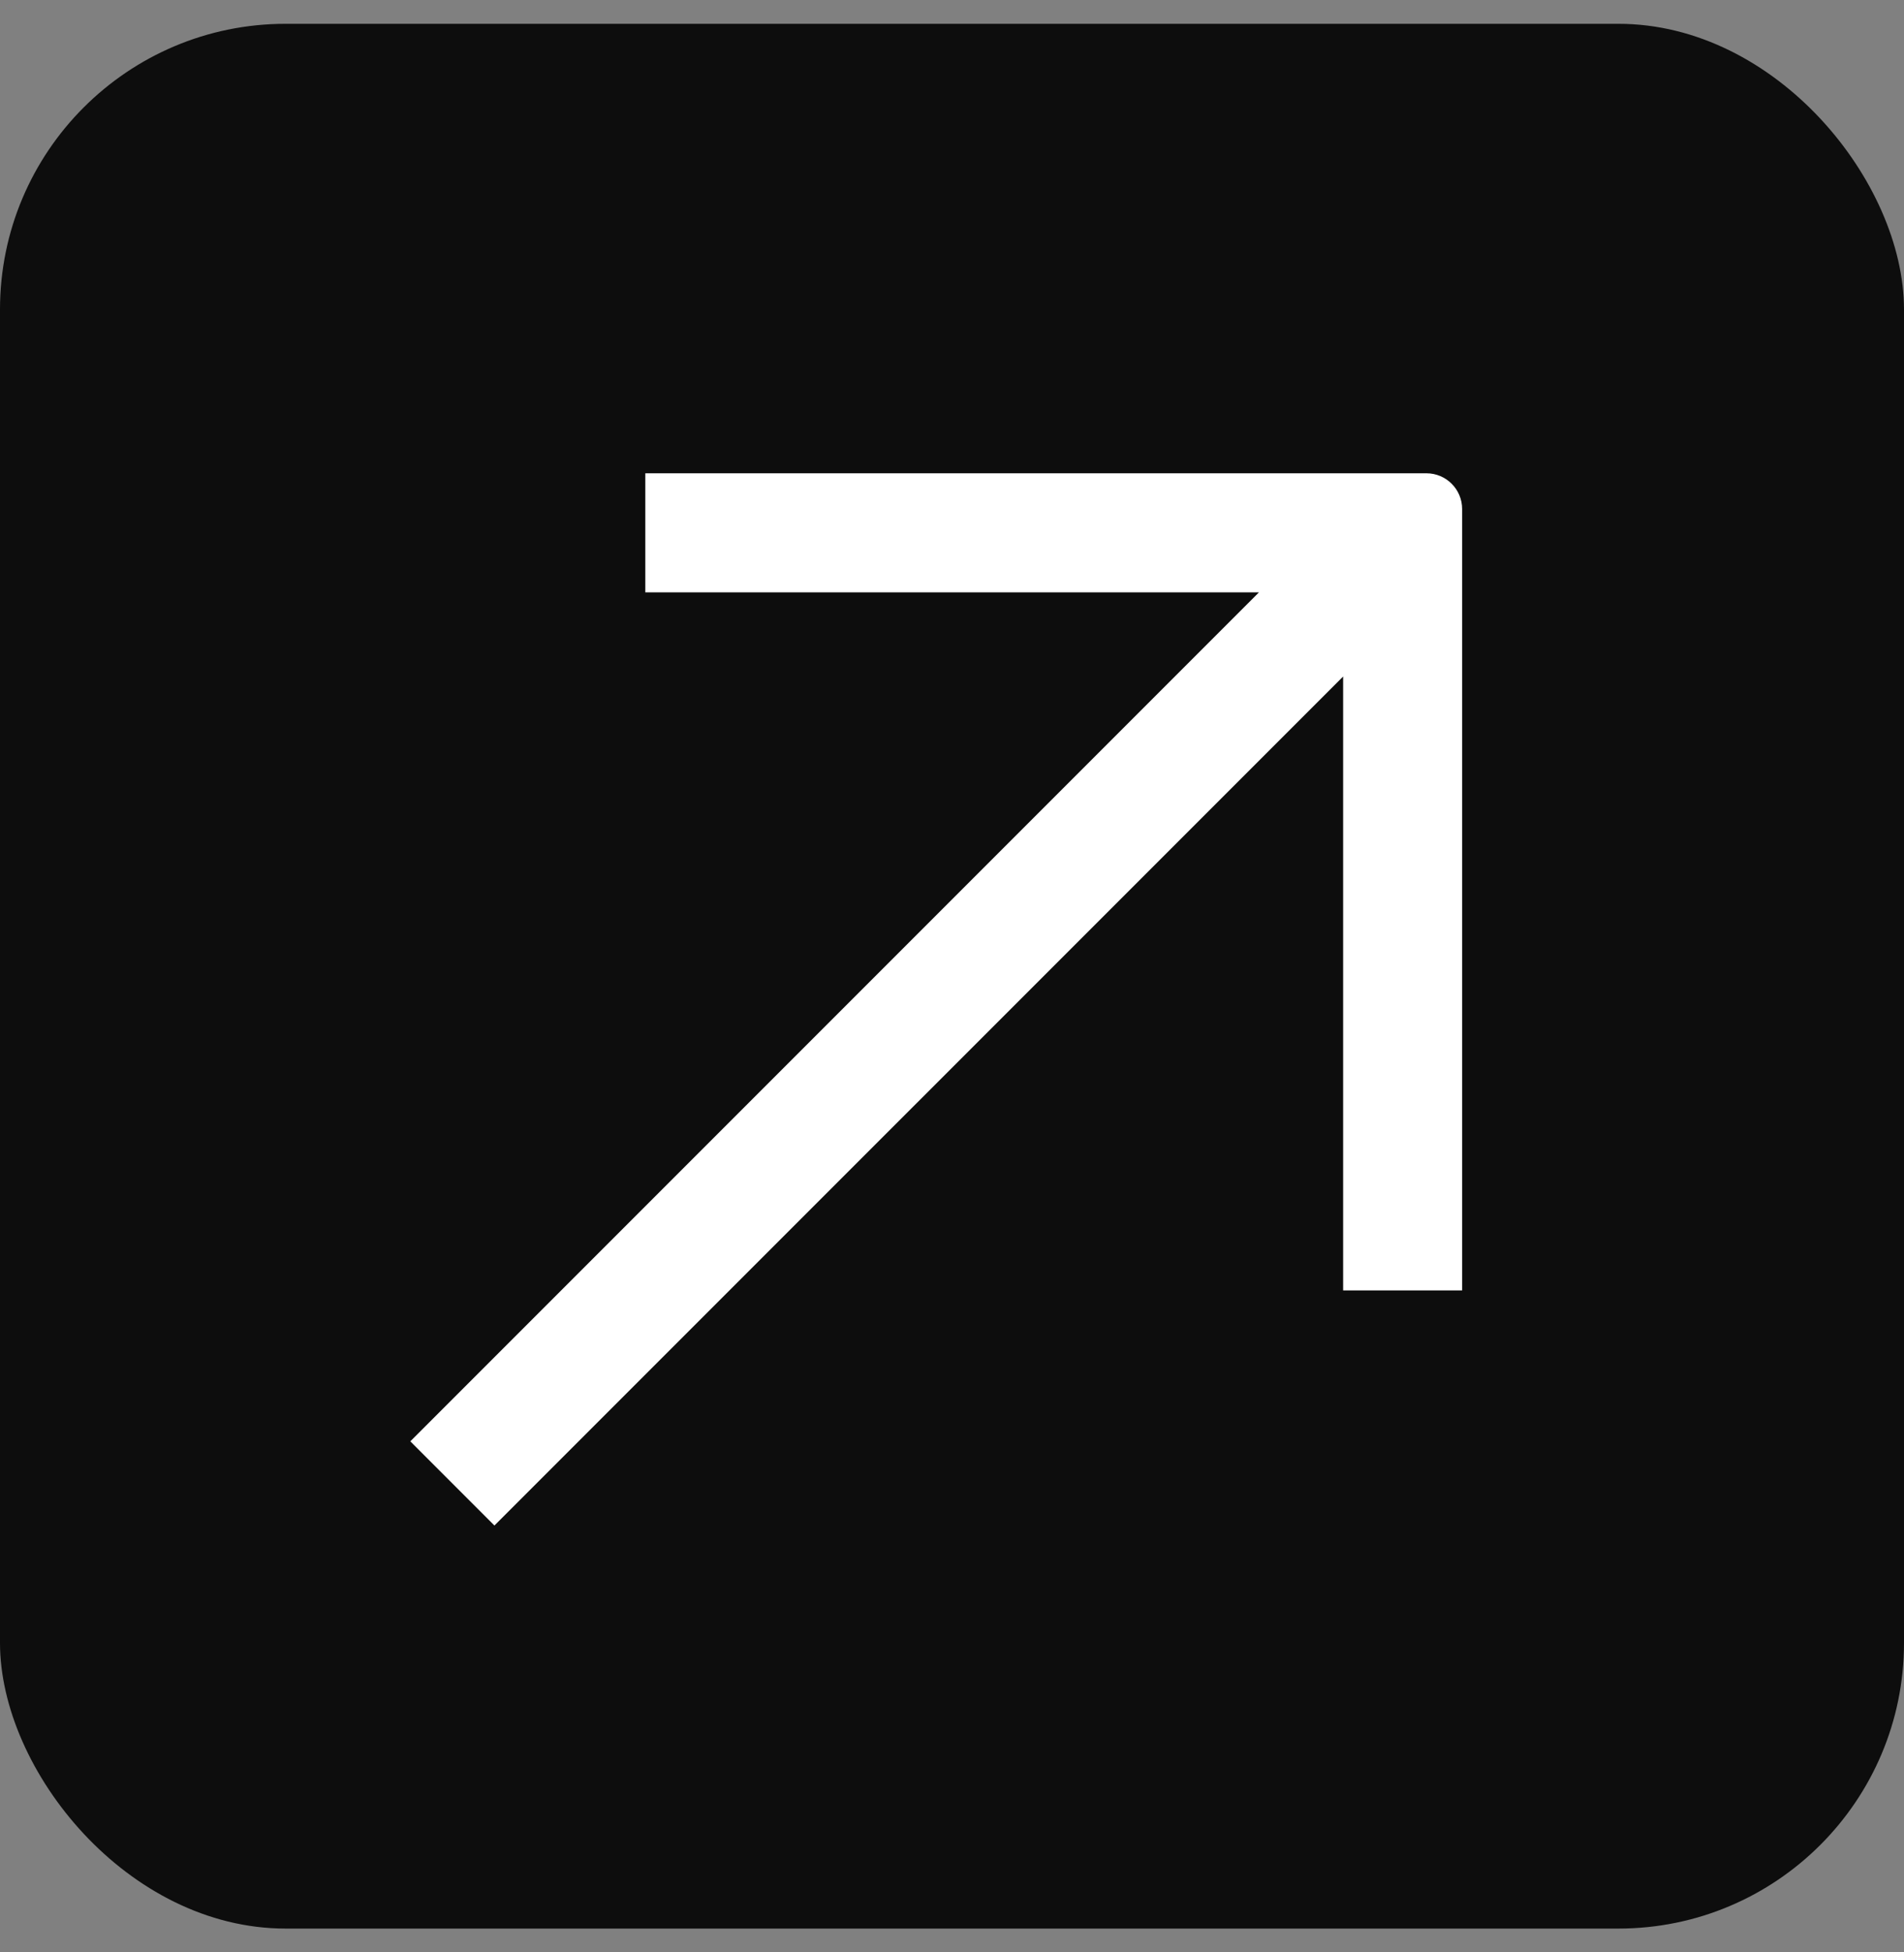
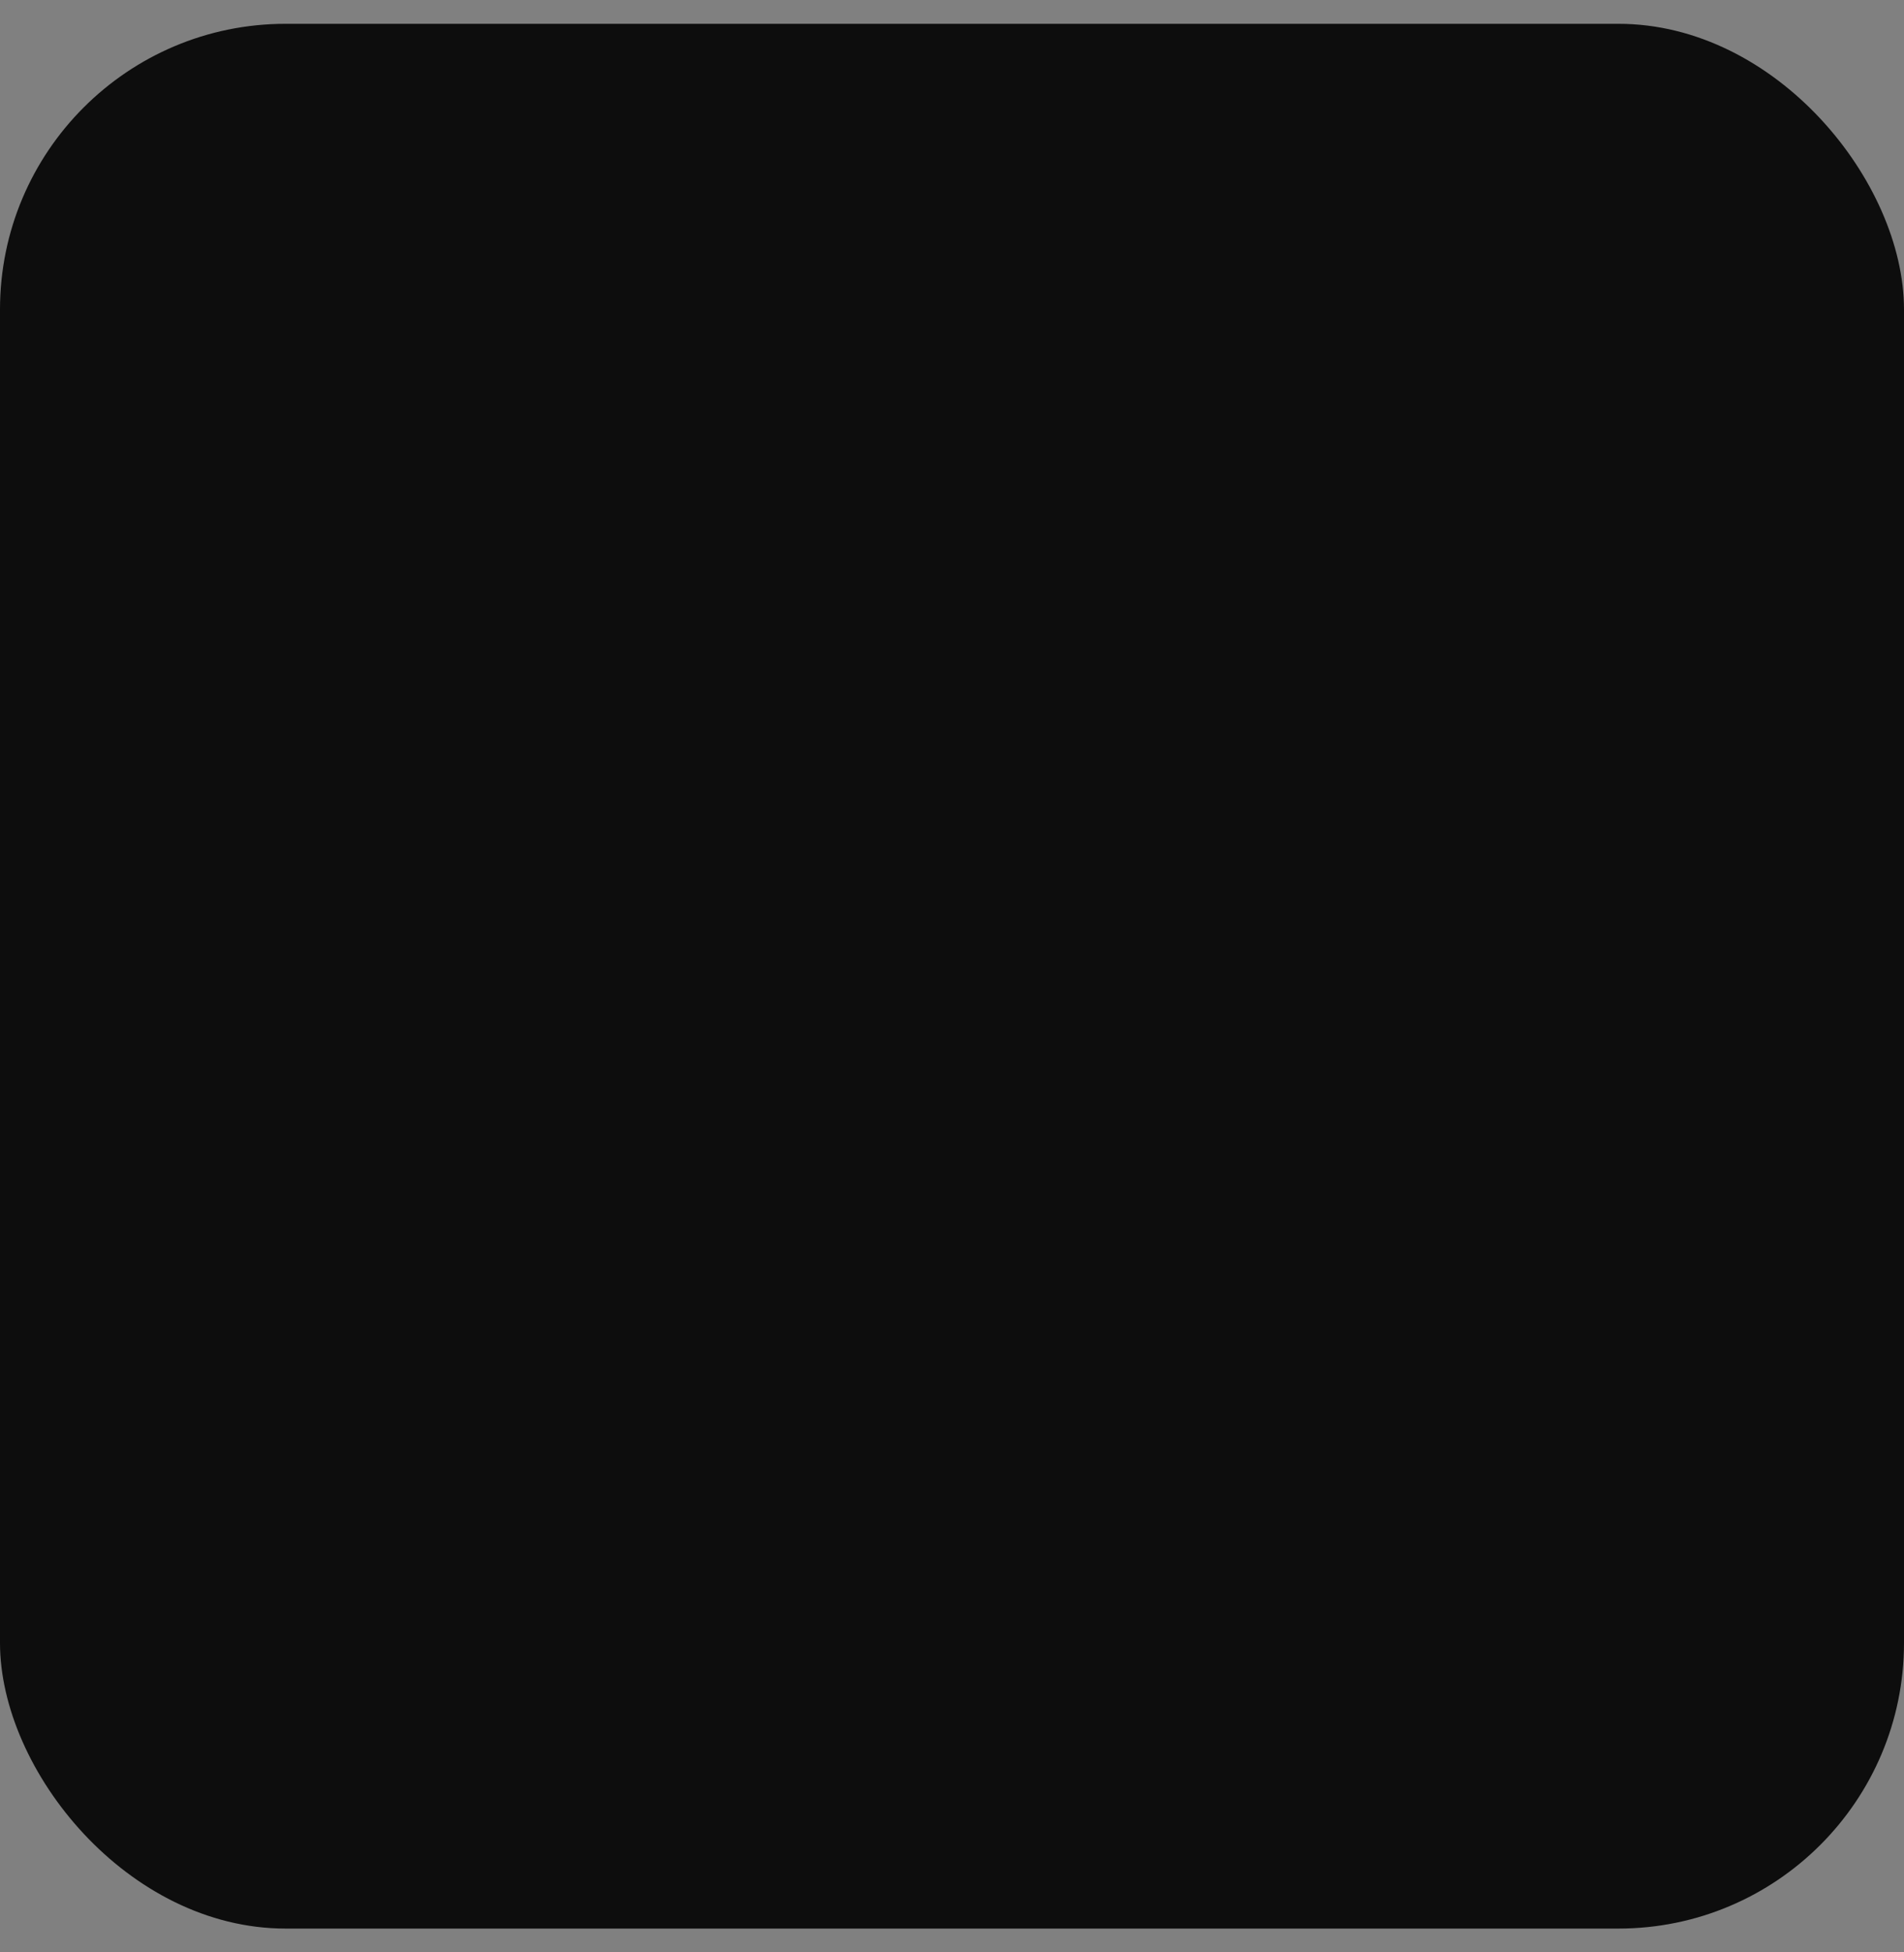
<svg xmlns="http://www.w3.org/2000/svg" width="40" height="41" viewBox="0 0 40 41" fill="none">
  <rect x="0" y="0" width="40" height="41" fill="#808080" stroke="none" />
  <rect y="0.5" width="40" height="40" rx="6" fill="black" fill-opacity="0.9" />
-   <path d="M26.449 12.439L13.557 12.439L13.557 9.939L29.967 9.939C30.381 9.939 30.717 10.275 30.717 10.689L30.717 27.099L28.217 27.099L28.217 14.207L10.387 32.036L8.62 30.268L26.449 12.439Z" fill="white" />
</svg>